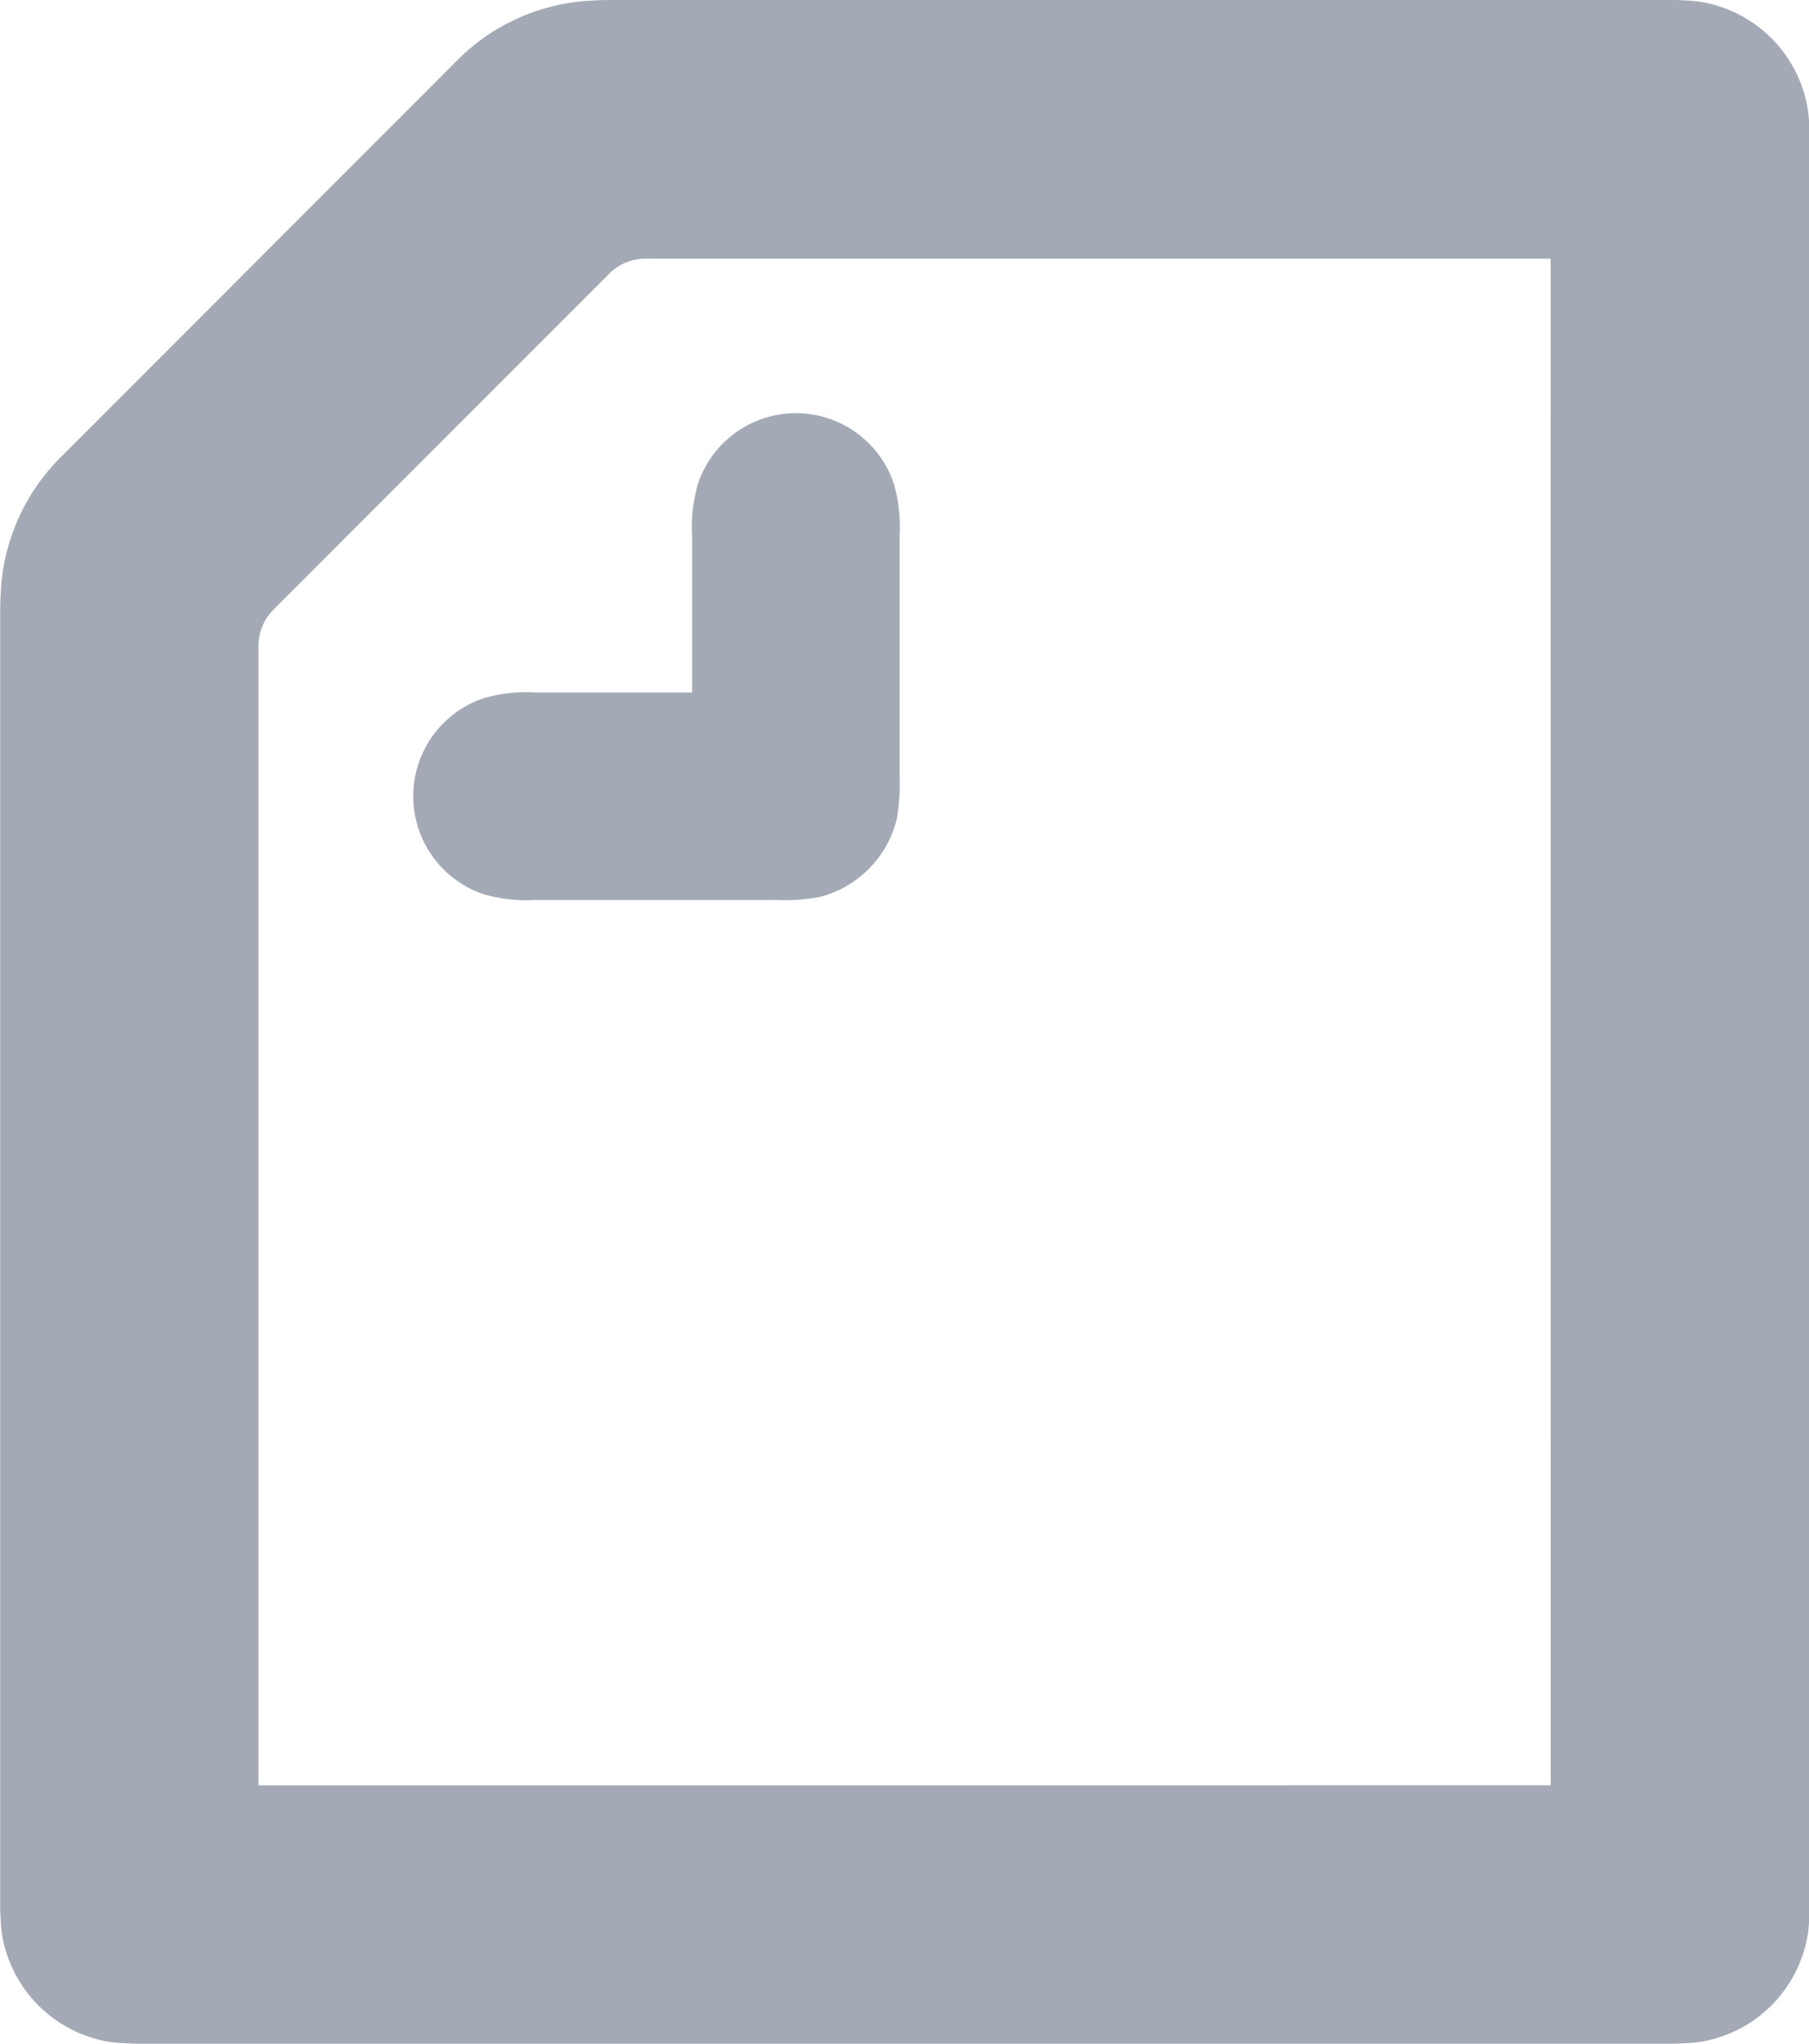
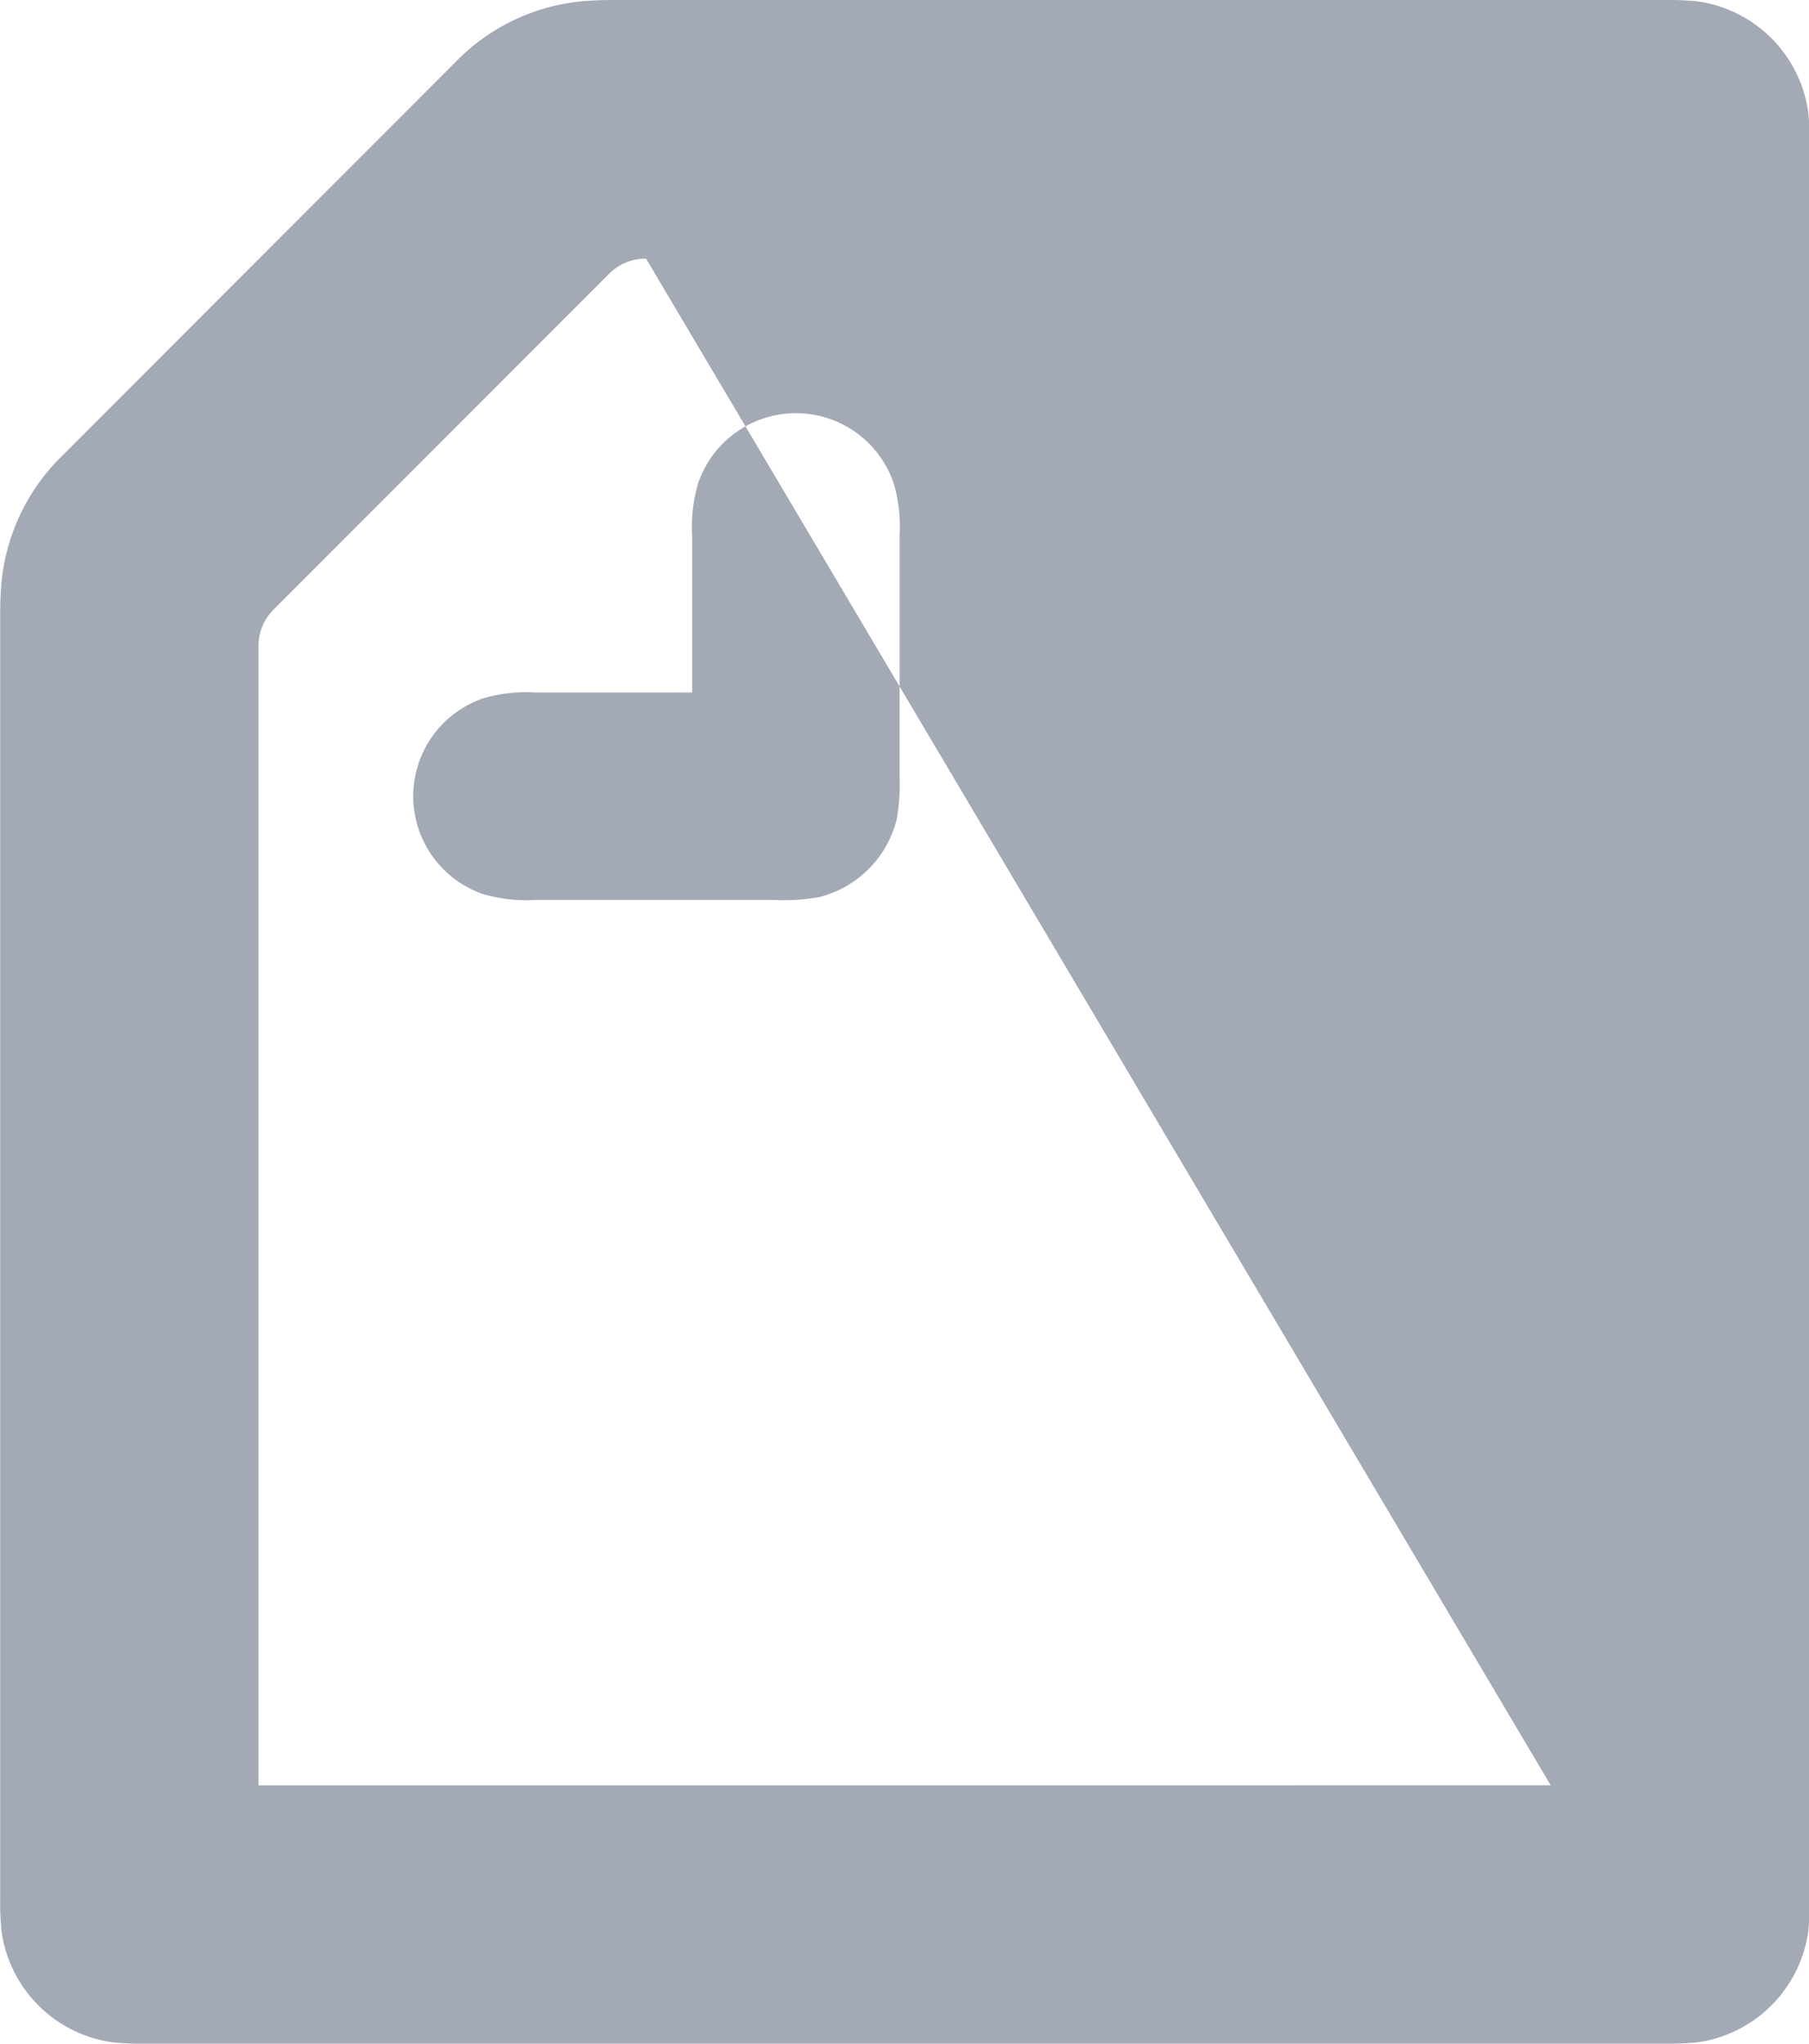
<svg xmlns="http://www.w3.org/2000/svg" width="17.712" height="20" viewBox="0 0 17.712 20">
-   <path id="note" d="M269.169,229.207H266.81a1.515,1.515,0,0,1-.515-.057,1.012,1.012,0,0,1,0-1.916,1.505,1.505,0,0,1,.515-.057h1.53v-1.53a1.5,1.5,0,0,1,.058-.515,1.011,1.011,0,0,1,1.916,0,1.512,1.512,0,0,1,.057.515v2.359a1.954,1.954,0,0,1-.029.415,1.045,1.045,0,0,1-.758.758,1.955,1.955,0,0,1-.415.029Zm7.577,8.663H264.094V226.727a.5.5,0,0,1,.15-.364l3.281-3.281a.5.5,0,0,1,.364-.15h8.856Zm-14.567-13.016a2,2,0,0,0-.6,1.229c-.007.079-.014.193-.014.307v12.6a2.715,2.715,0,0,0,.014.315,1.274,1.274,0,0,0,1.079,1.079,2.688,2.688,0,0,0,.315.014h14.9a2.688,2.688,0,0,0,.315-.014,1.274,1.274,0,0,0,1.079-1.079,2.631,2.631,0,0,0,.014-.315V221.809a2.631,2.631,0,0,0-.014-.315,1.274,1.274,0,0,0-1.079-1.079,2.684,2.684,0,0,0-.315-.014H267.553c-.114,0-.229.007-.307.014a1.991,1.991,0,0,0-1.23.6Z" transform="translate(-261.563 -220.401)" fill="#a3a9b5" fill-rule="evenodd" />
+   <path id="note" d="M269.169,229.207H266.81a1.515,1.515,0,0,1-.515-.057,1.012,1.012,0,0,1,0-1.916,1.505,1.505,0,0,1,.515-.057h1.53v-1.53a1.5,1.5,0,0,1,.058-.515,1.011,1.011,0,0,1,1.916,0,1.512,1.512,0,0,1,.057.515v2.359a1.954,1.954,0,0,1-.029.415,1.045,1.045,0,0,1-.758.758,1.955,1.955,0,0,1-.415.029Zm7.577,8.663H264.094V226.727a.5.5,0,0,1,.15-.364l3.281-3.281a.5.5,0,0,1,.364-.15Zm-14.567-13.016a2,2,0,0,0-.6,1.229c-.007.079-.014.193-.014.307v12.6a2.715,2.715,0,0,0,.014.315,1.274,1.274,0,0,0,1.079,1.079,2.688,2.688,0,0,0,.315.014h14.9a2.688,2.688,0,0,0,.315-.014,1.274,1.274,0,0,0,1.079-1.079,2.631,2.631,0,0,0,.014-.315V221.809a2.631,2.631,0,0,0-.014-.315,1.274,1.274,0,0,0-1.079-1.079,2.684,2.684,0,0,0-.315-.014H267.553c-.114,0-.229.007-.307.014a1.991,1.991,0,0,0-1.23.6Z" transform="translate(-261.563 -220.401)" fill="#a3a9b5" fill-rule="evenodd" />
</svg>